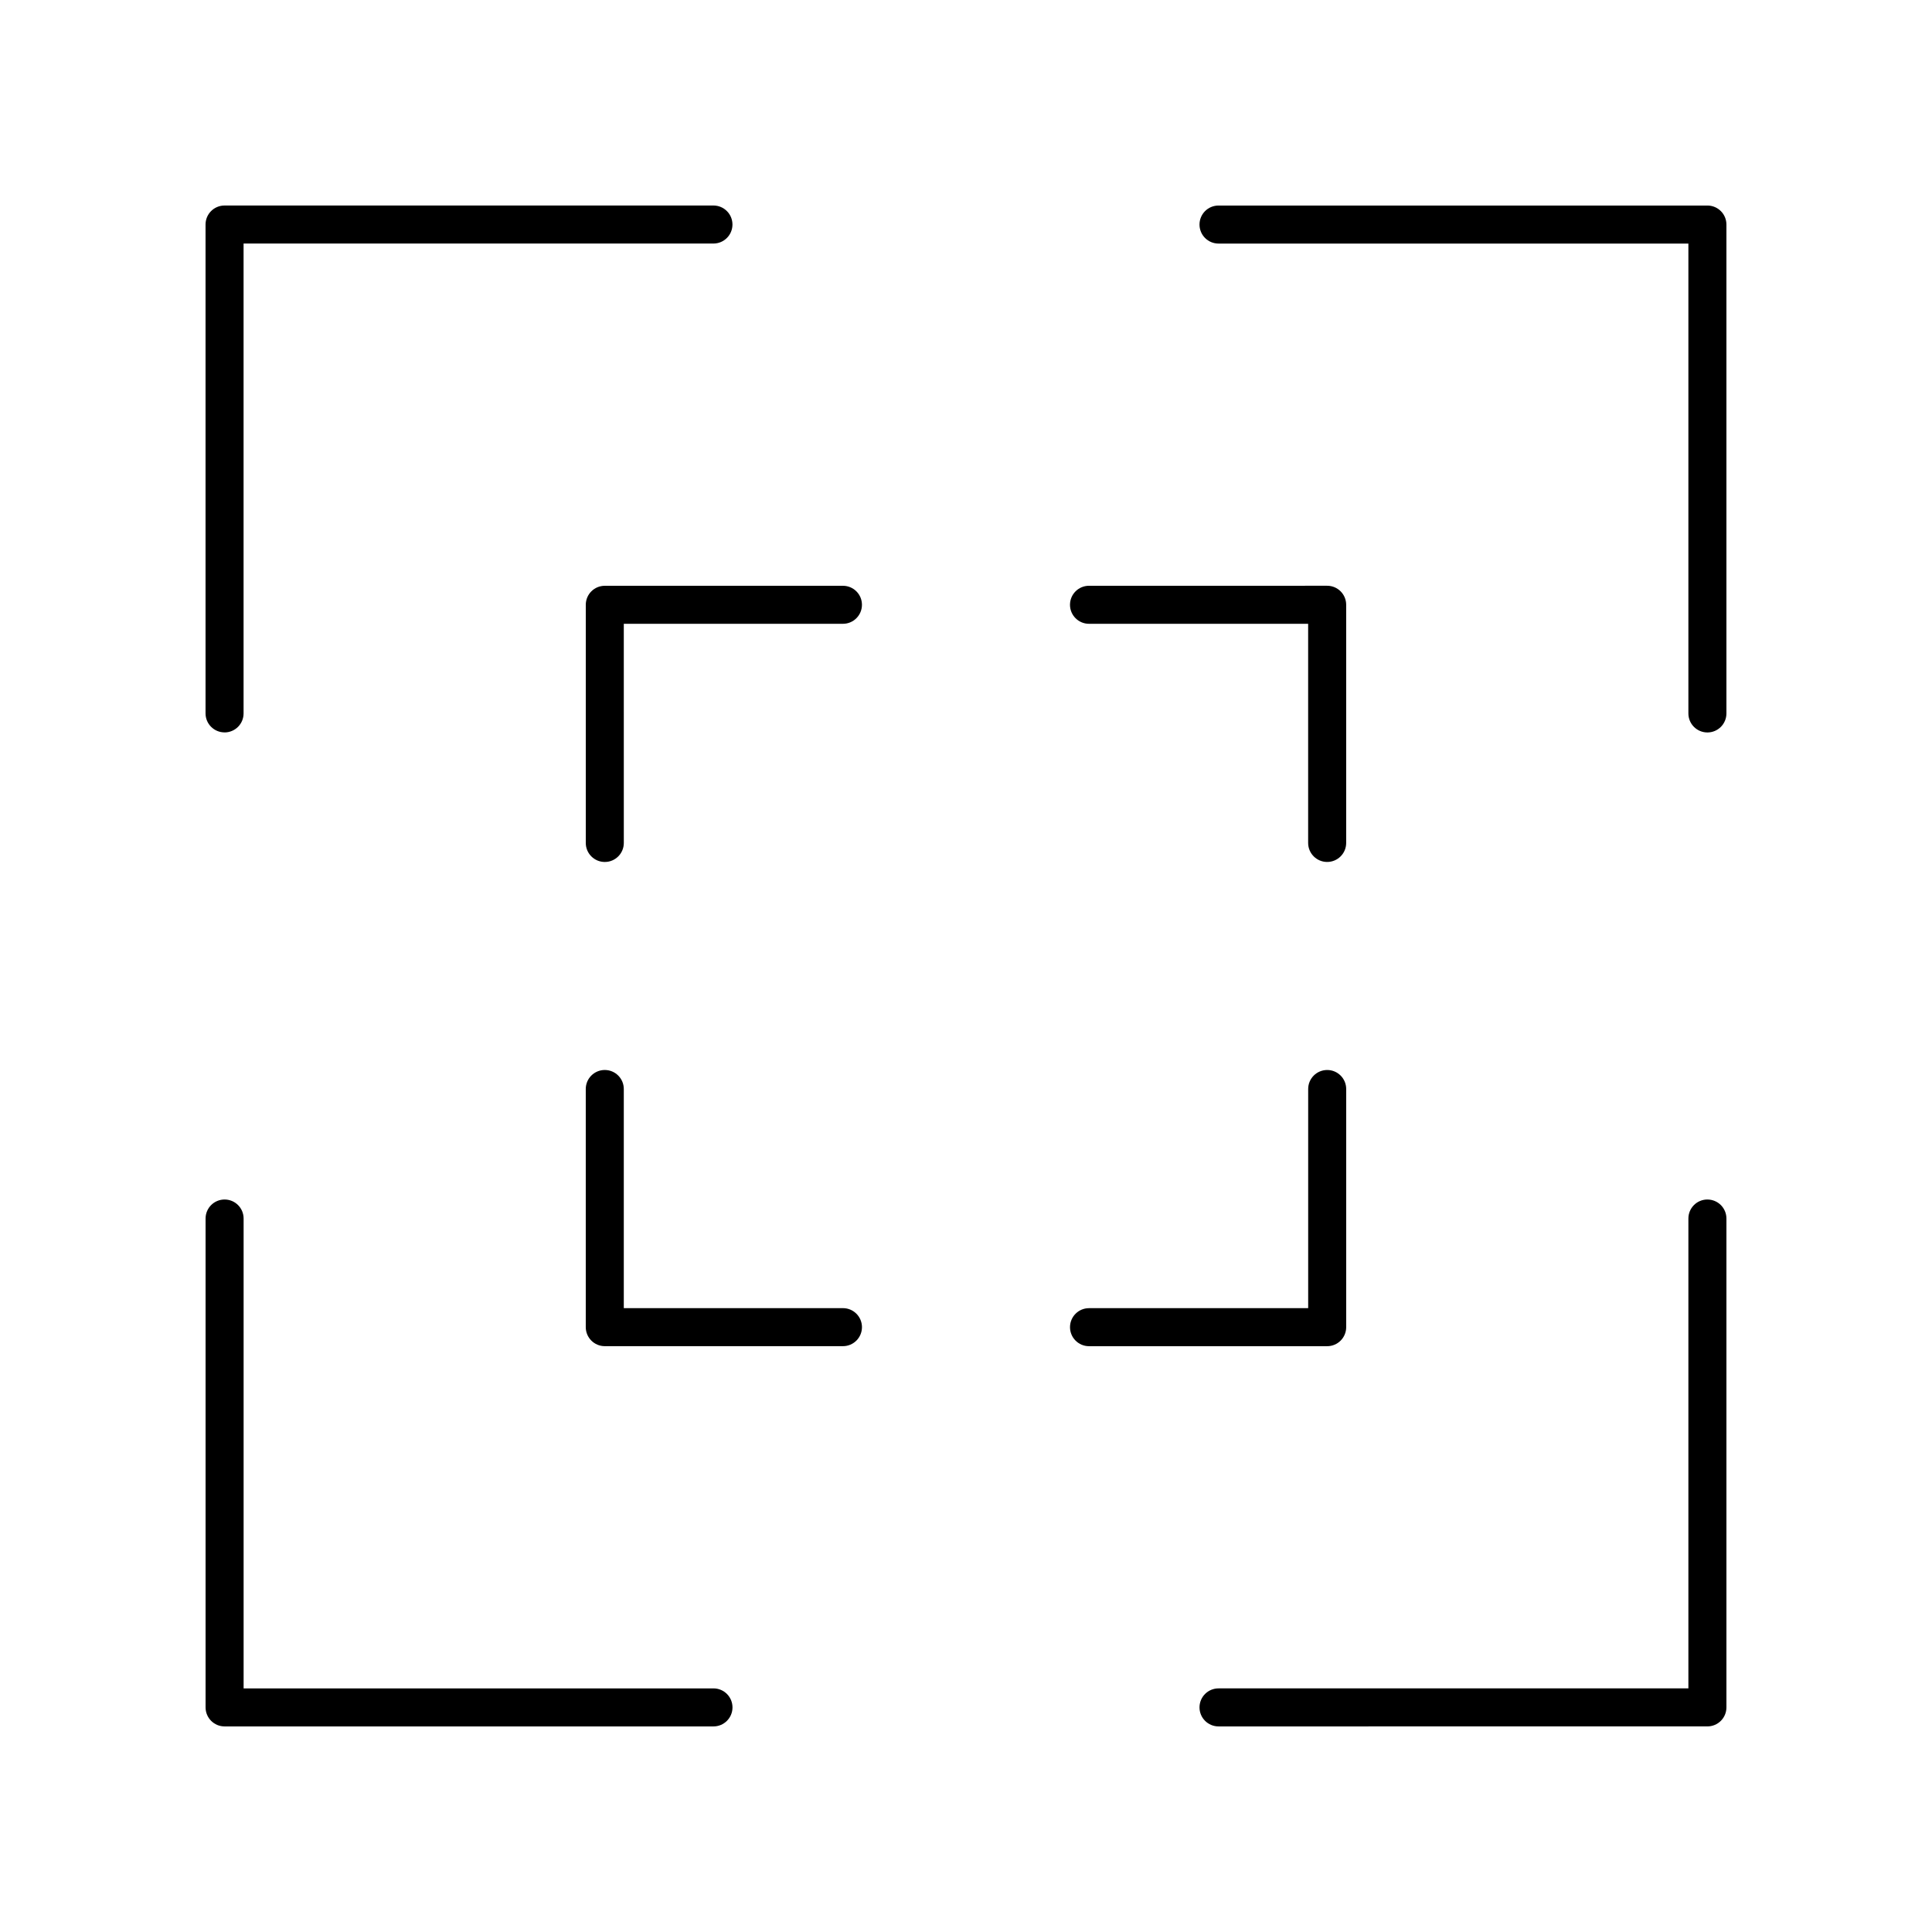
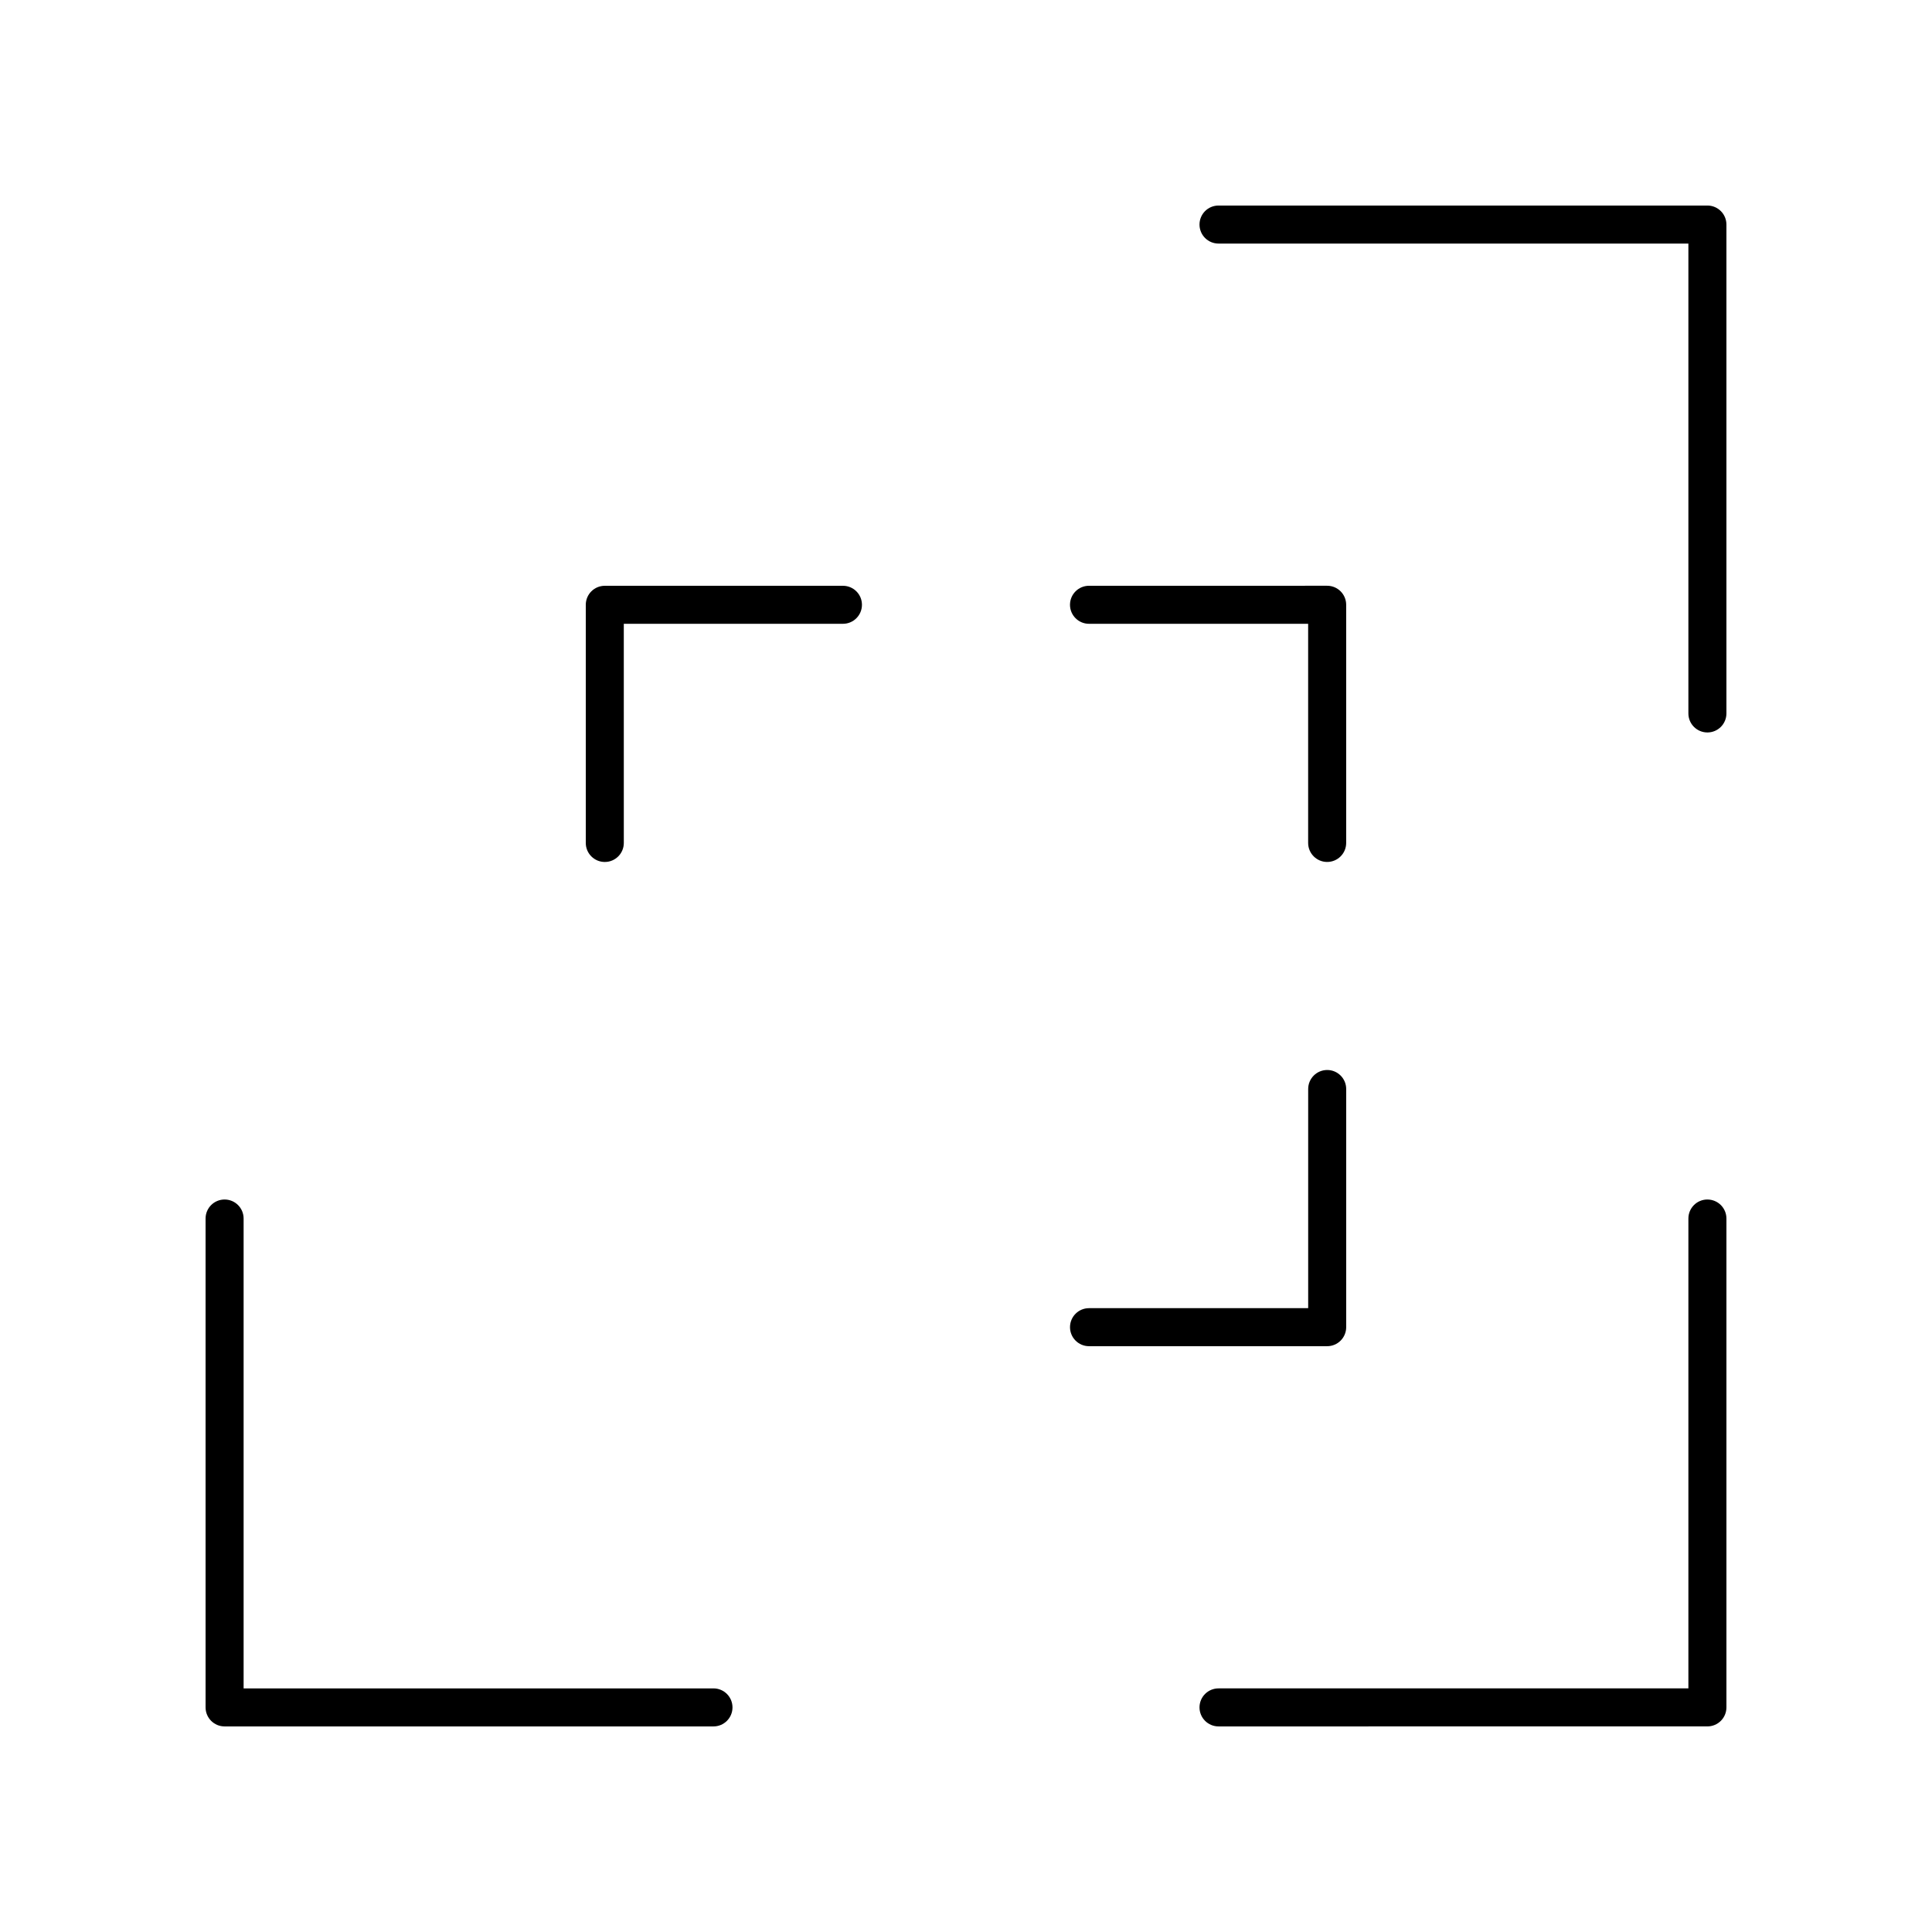
<svg xmlns="http://www.w3.org/2000/svg" fill="#000000" width="800px" height="800px" version="1.1" viewBox="144 144 512 512">
  <g>
    <path d="m596.48 198.47h-129.56c-2.785 0-5.039 2.254-5.039 5.039 0 2.781 2.254 5.039 5.039 5.039h124.52v124.52c0 2.781 2.254 5.039 5.039 5.039s5.039-2.254 5.039-5.039v-129.56c0-2.781-2.254-5.039-5.039-5.039z" />
    <path d="m596.48 461.88c-2.785 0-5.039 2.254-5.039 5.039v124.52h-124.52c-2.785 0-5.039 2.254-5.039 5.039 0 2.781 2.254 5.039 5.039 5.039l129.56-0.004c2.785 0 5.039-2.254 5.039-5.039v-129.55c0-2.785-2.254-5.039-5.039-5.039z" />
    <path d="m198.48 596.48c0 2.781 2.254 5.039 5.039 5.039h129.56c2.785 0 5.039-2.254 5.039-5.039 0-2.781-2.254-5.039-5.039-5.039h-124.52v-124.52c0-2.781-2.254-5.039-5.039-5.039-2.785 0-5.039 2.254-5.039 5.039z" />
-     <path d="m203.51 338.1c2.785 0 5.039-2.254 5.039-5.039v-124.52h124.52c2.785 0 5.039-2.254 5.039-5.039 0-2.781-2.254-5.039-5.039-5.039h-129.56c-2.785 0-5.039 2.254-5.039 5.039v129.55c0.004 2.785 2.254 5.039 5.039 5.039z" />
    <path d="m500.75 304.27c0-2.781-2.254-5.039-5.039-5.039l-63.113 0.004c-2.785 0-5.039 2.254-5.039 5.039 0 2.781 2.254 5.039 5.039 5.039h58.074v58.074c0 2.781 2.254 5.039 5.039 5.039s5.039-2.254 5.039-5.039z" />
    <path d="m495.72 427.56c-2.785 0-5.039 2.254-5.039 5.039v58.074l-58.078 0.004c-2.785 0-5.039 2.254-5.039 5.039 0 2.781 2.254 5.039 5.039 5.039h63.113c2.785 0 5.039-2.254 5.039-5.039v-63.117c0-2.781-2.25-5.039-5.035-5.039z" />
-     <path d="m372.43 495.71c0-2.781-2.254-5.039-5.039-5.039l-58.078 0.004v-58.078c0-2.781-2.254-5.039-5.039-5.039s-5.039 2.254-5.039 5.039v63.113c0 2.781 2.254 5.039 5.039 5.039h63.113c2.789 0 5.043-2.254 5.043-5.039z" />
    <path d="m367.39 299.24h-63.113c-2.785 0-5.039 2.254-5.039 5.039v63.113c0 2.781 2.254 5.039 5.039 5.039s5.039-2.254 5.039-5.039l-0.004-58.078h58.074c2.785 0 5.039-2.254 5.039-5.039 0.004-2.781-2.25-5.035-5.035-5.035z" />
  </g>
</svg>